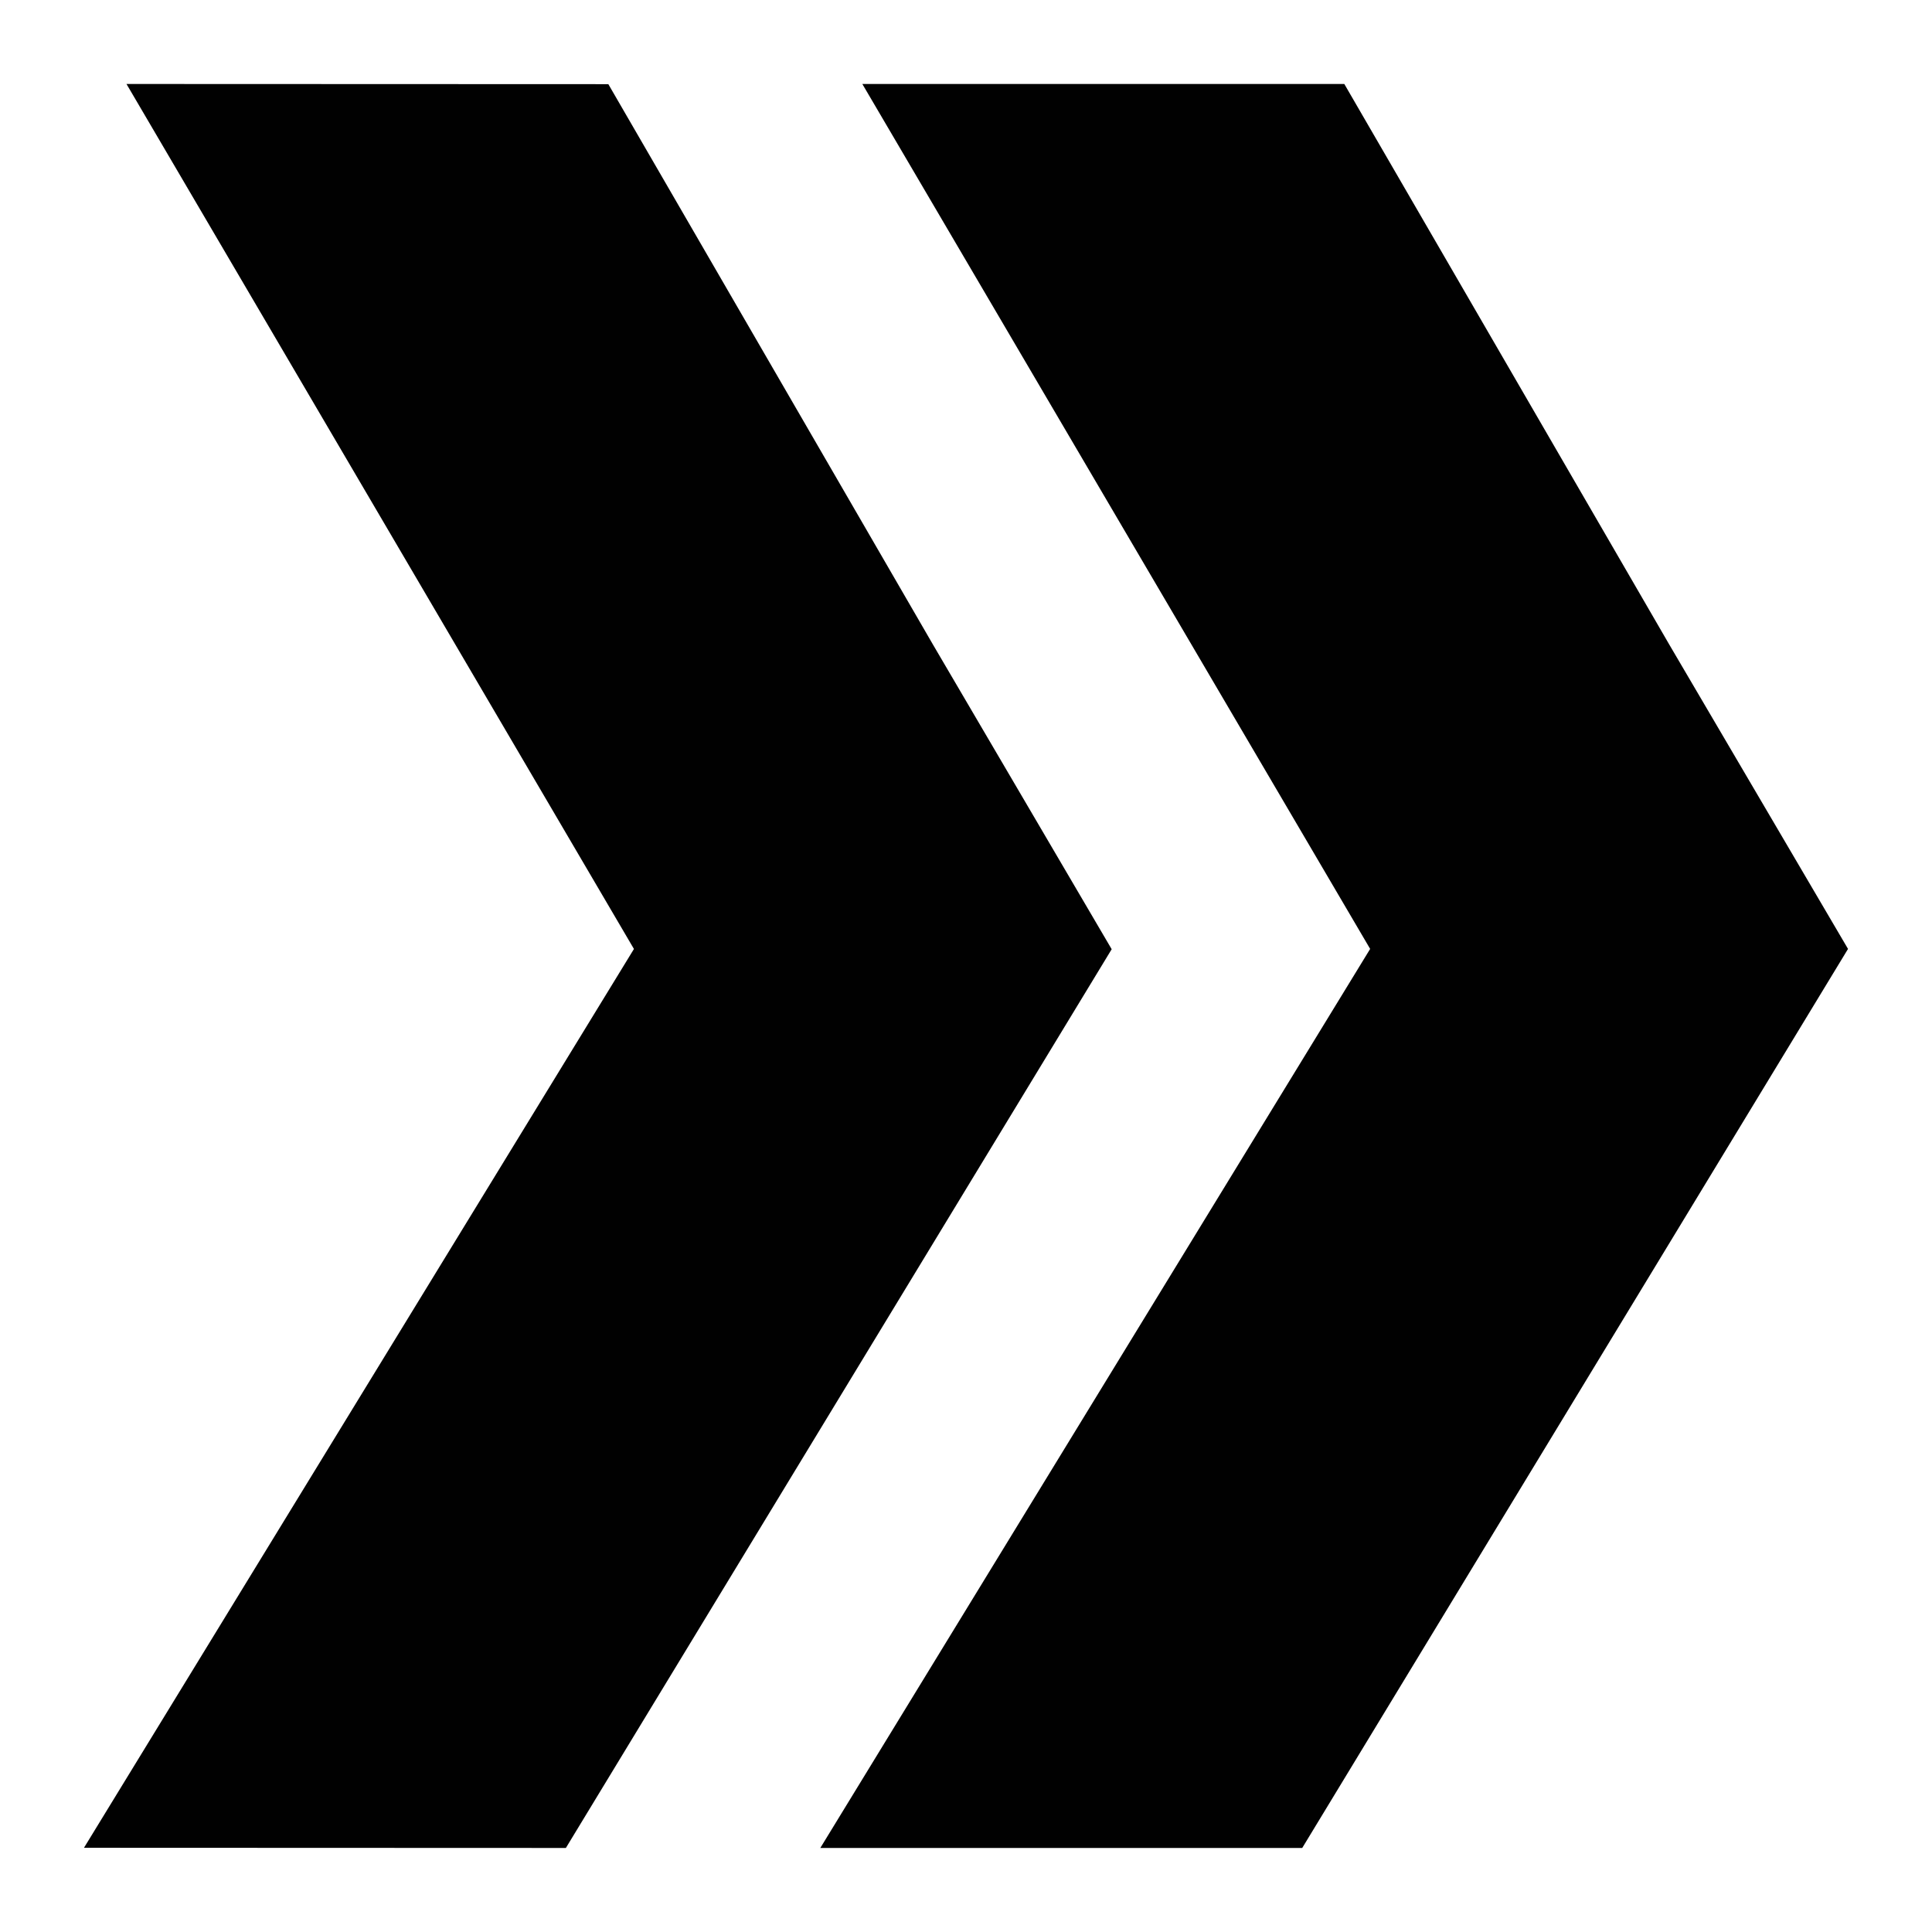
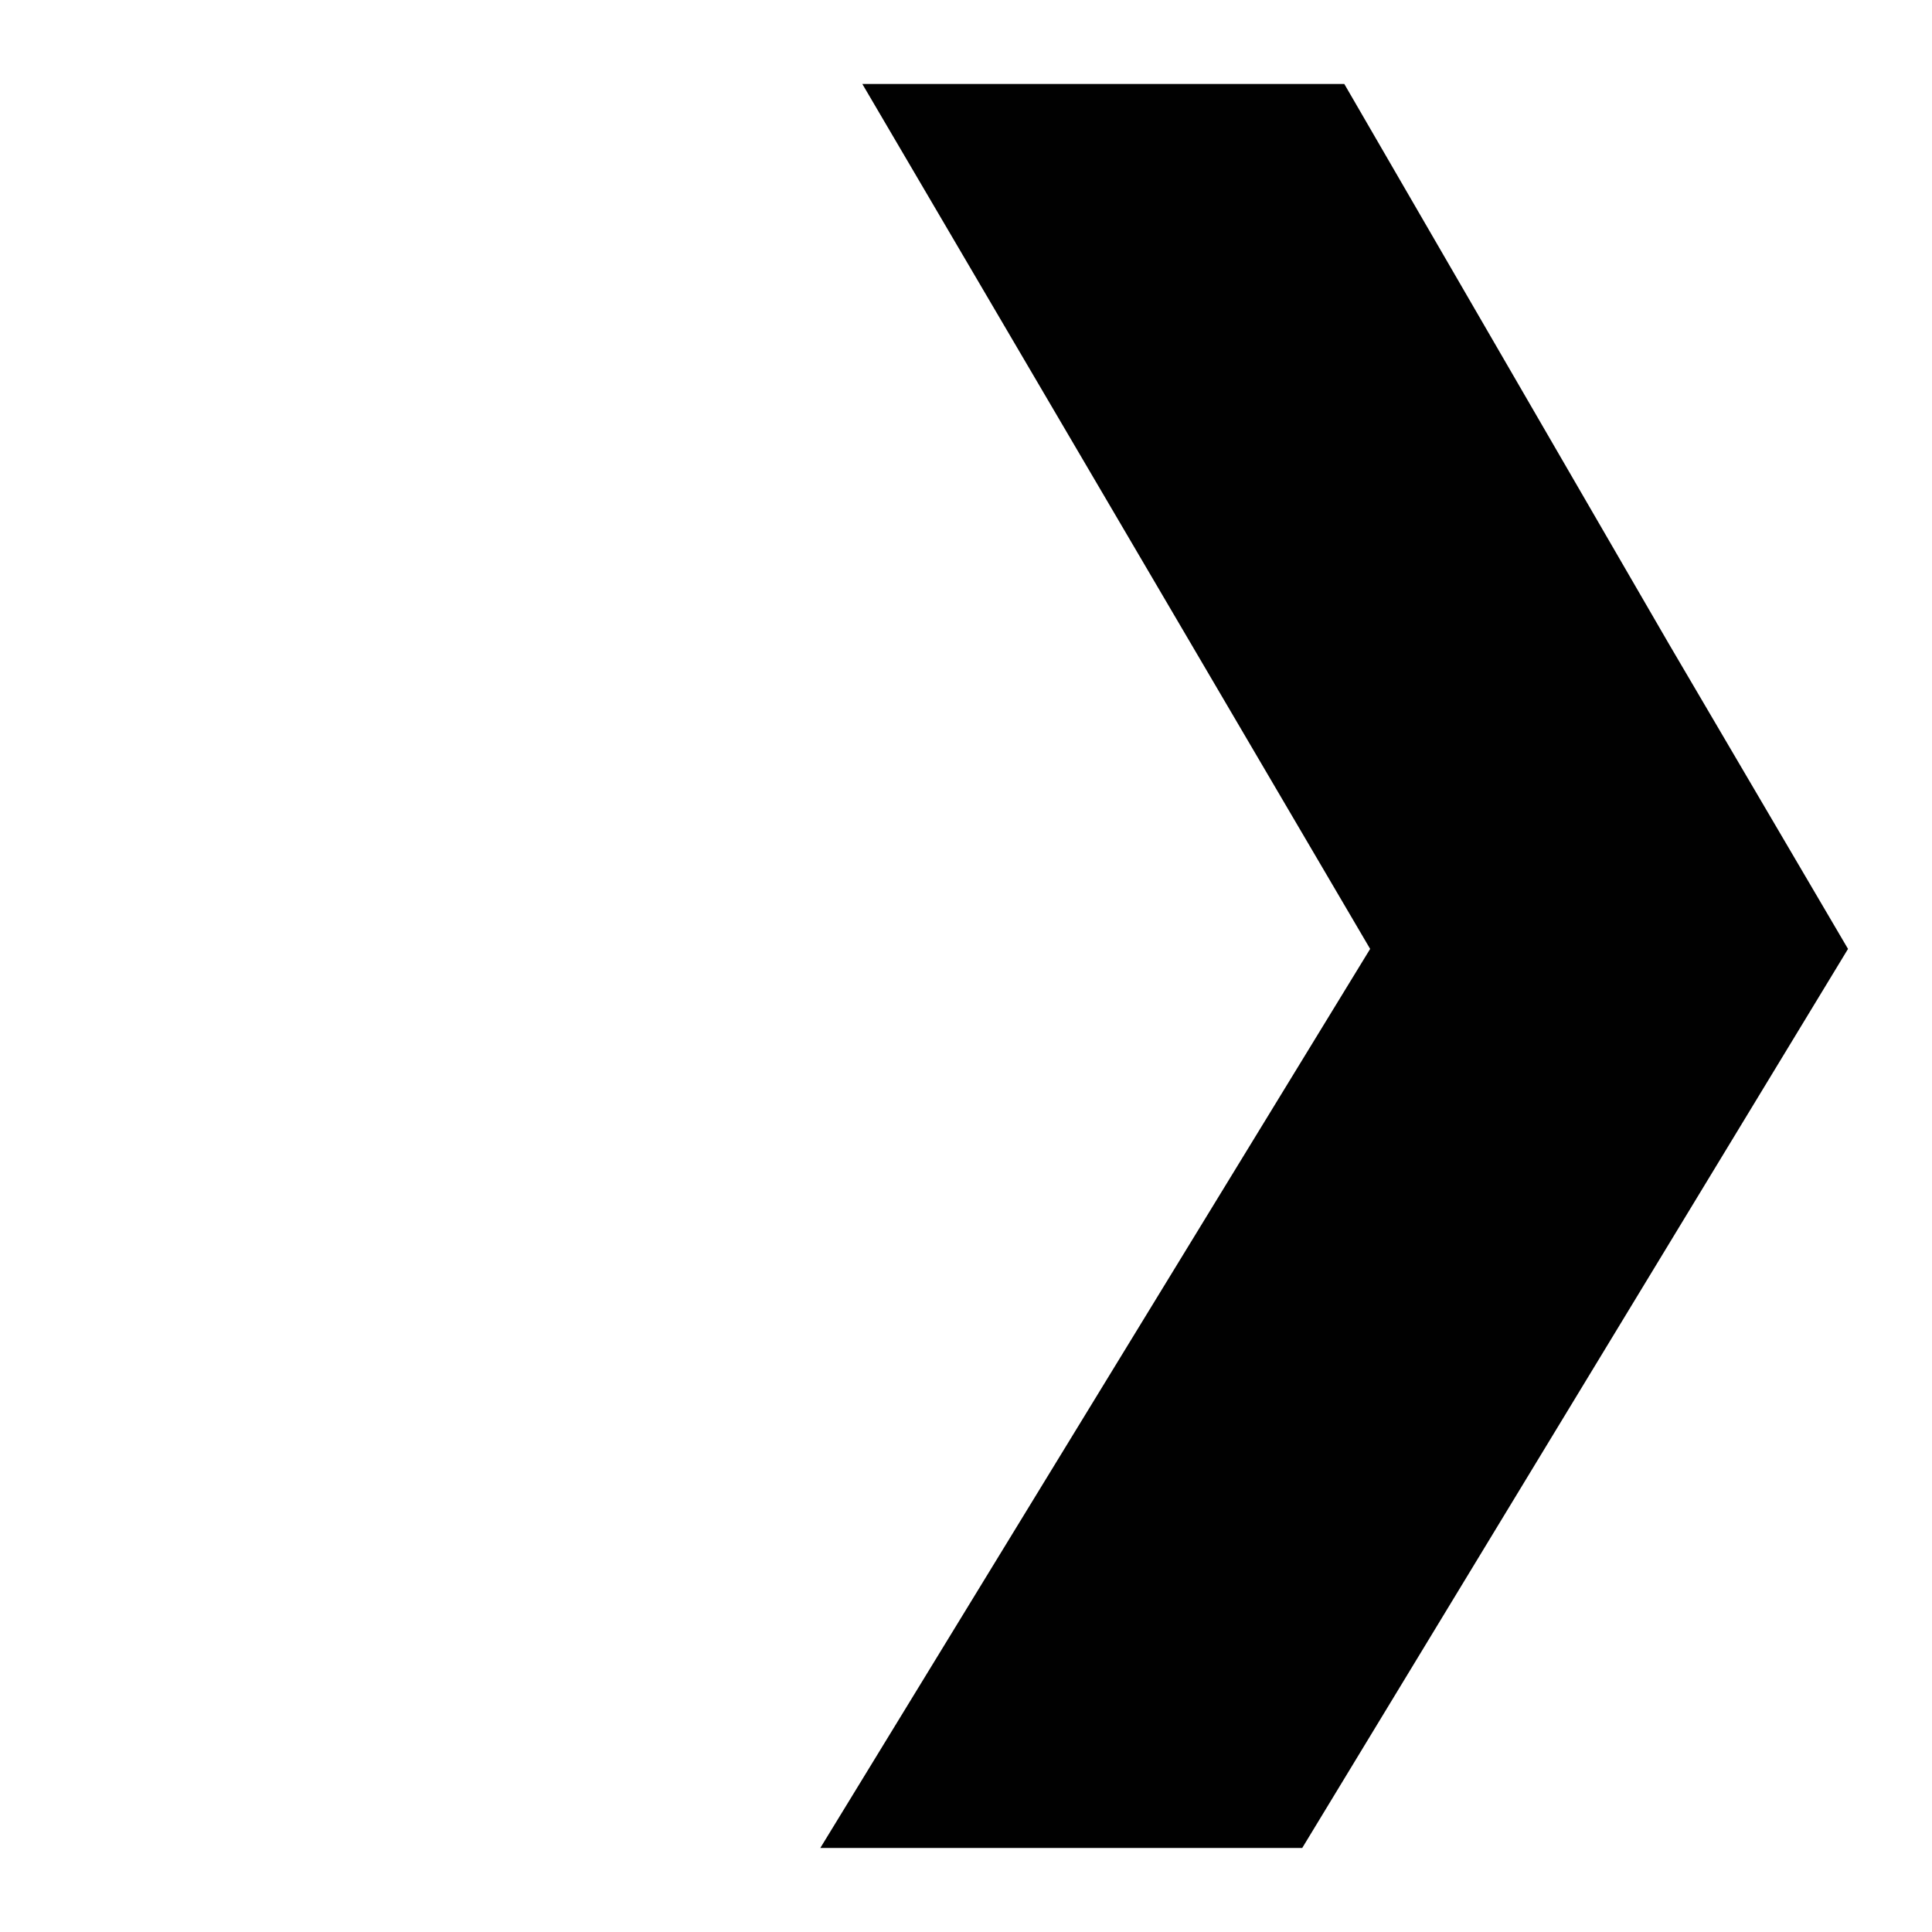
<svg xmlns="http://www.w3.org/2000/svg" width="32" height="32" viewBox="0 0 32 32" fill="none">
  <path d="M21.569 30.608H13.587L22.694 15.717L14.283 1.391H22.266L27.645 10.67L30.609 15.717L21.569 30.608Z" fill="#010101" />
-   <path d="M9.372 30.608L1.391 30.605L10.5 15.718L2.095 1.391L10.076 1.394L15.451 10.673L18.413 15.722L9.372 30.609V30.608Z" fill="#010101" />
</svg>